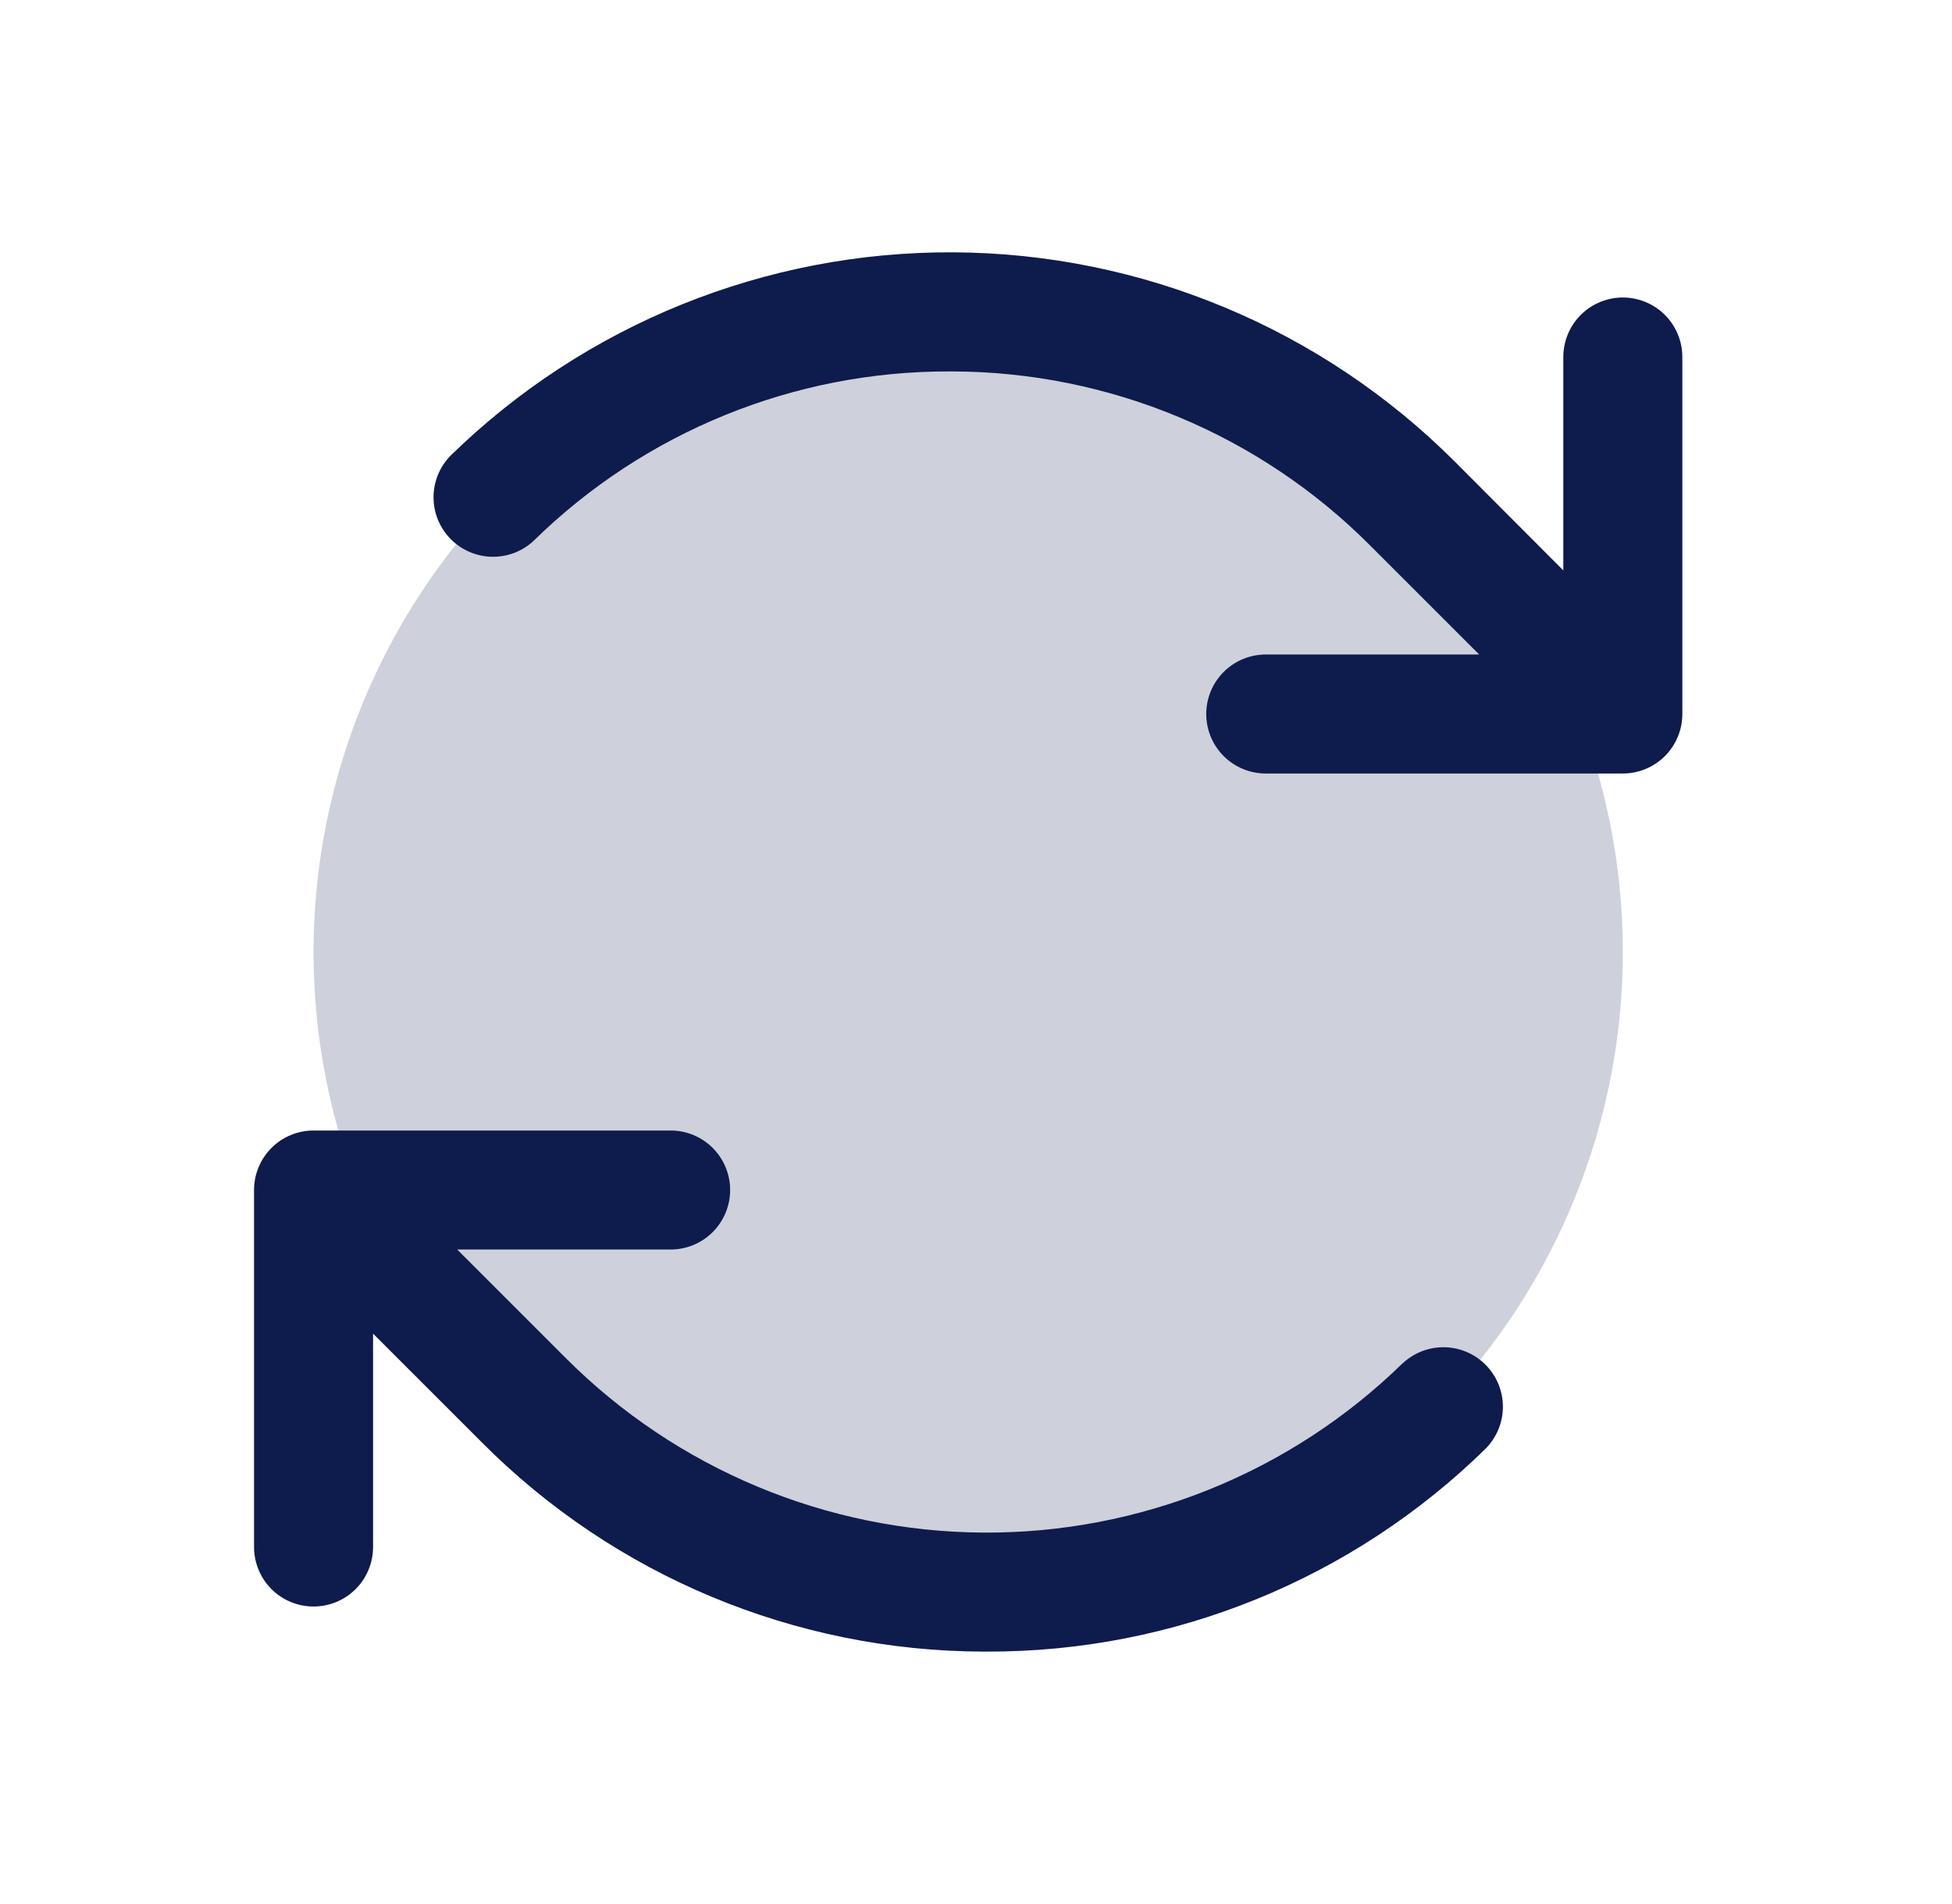
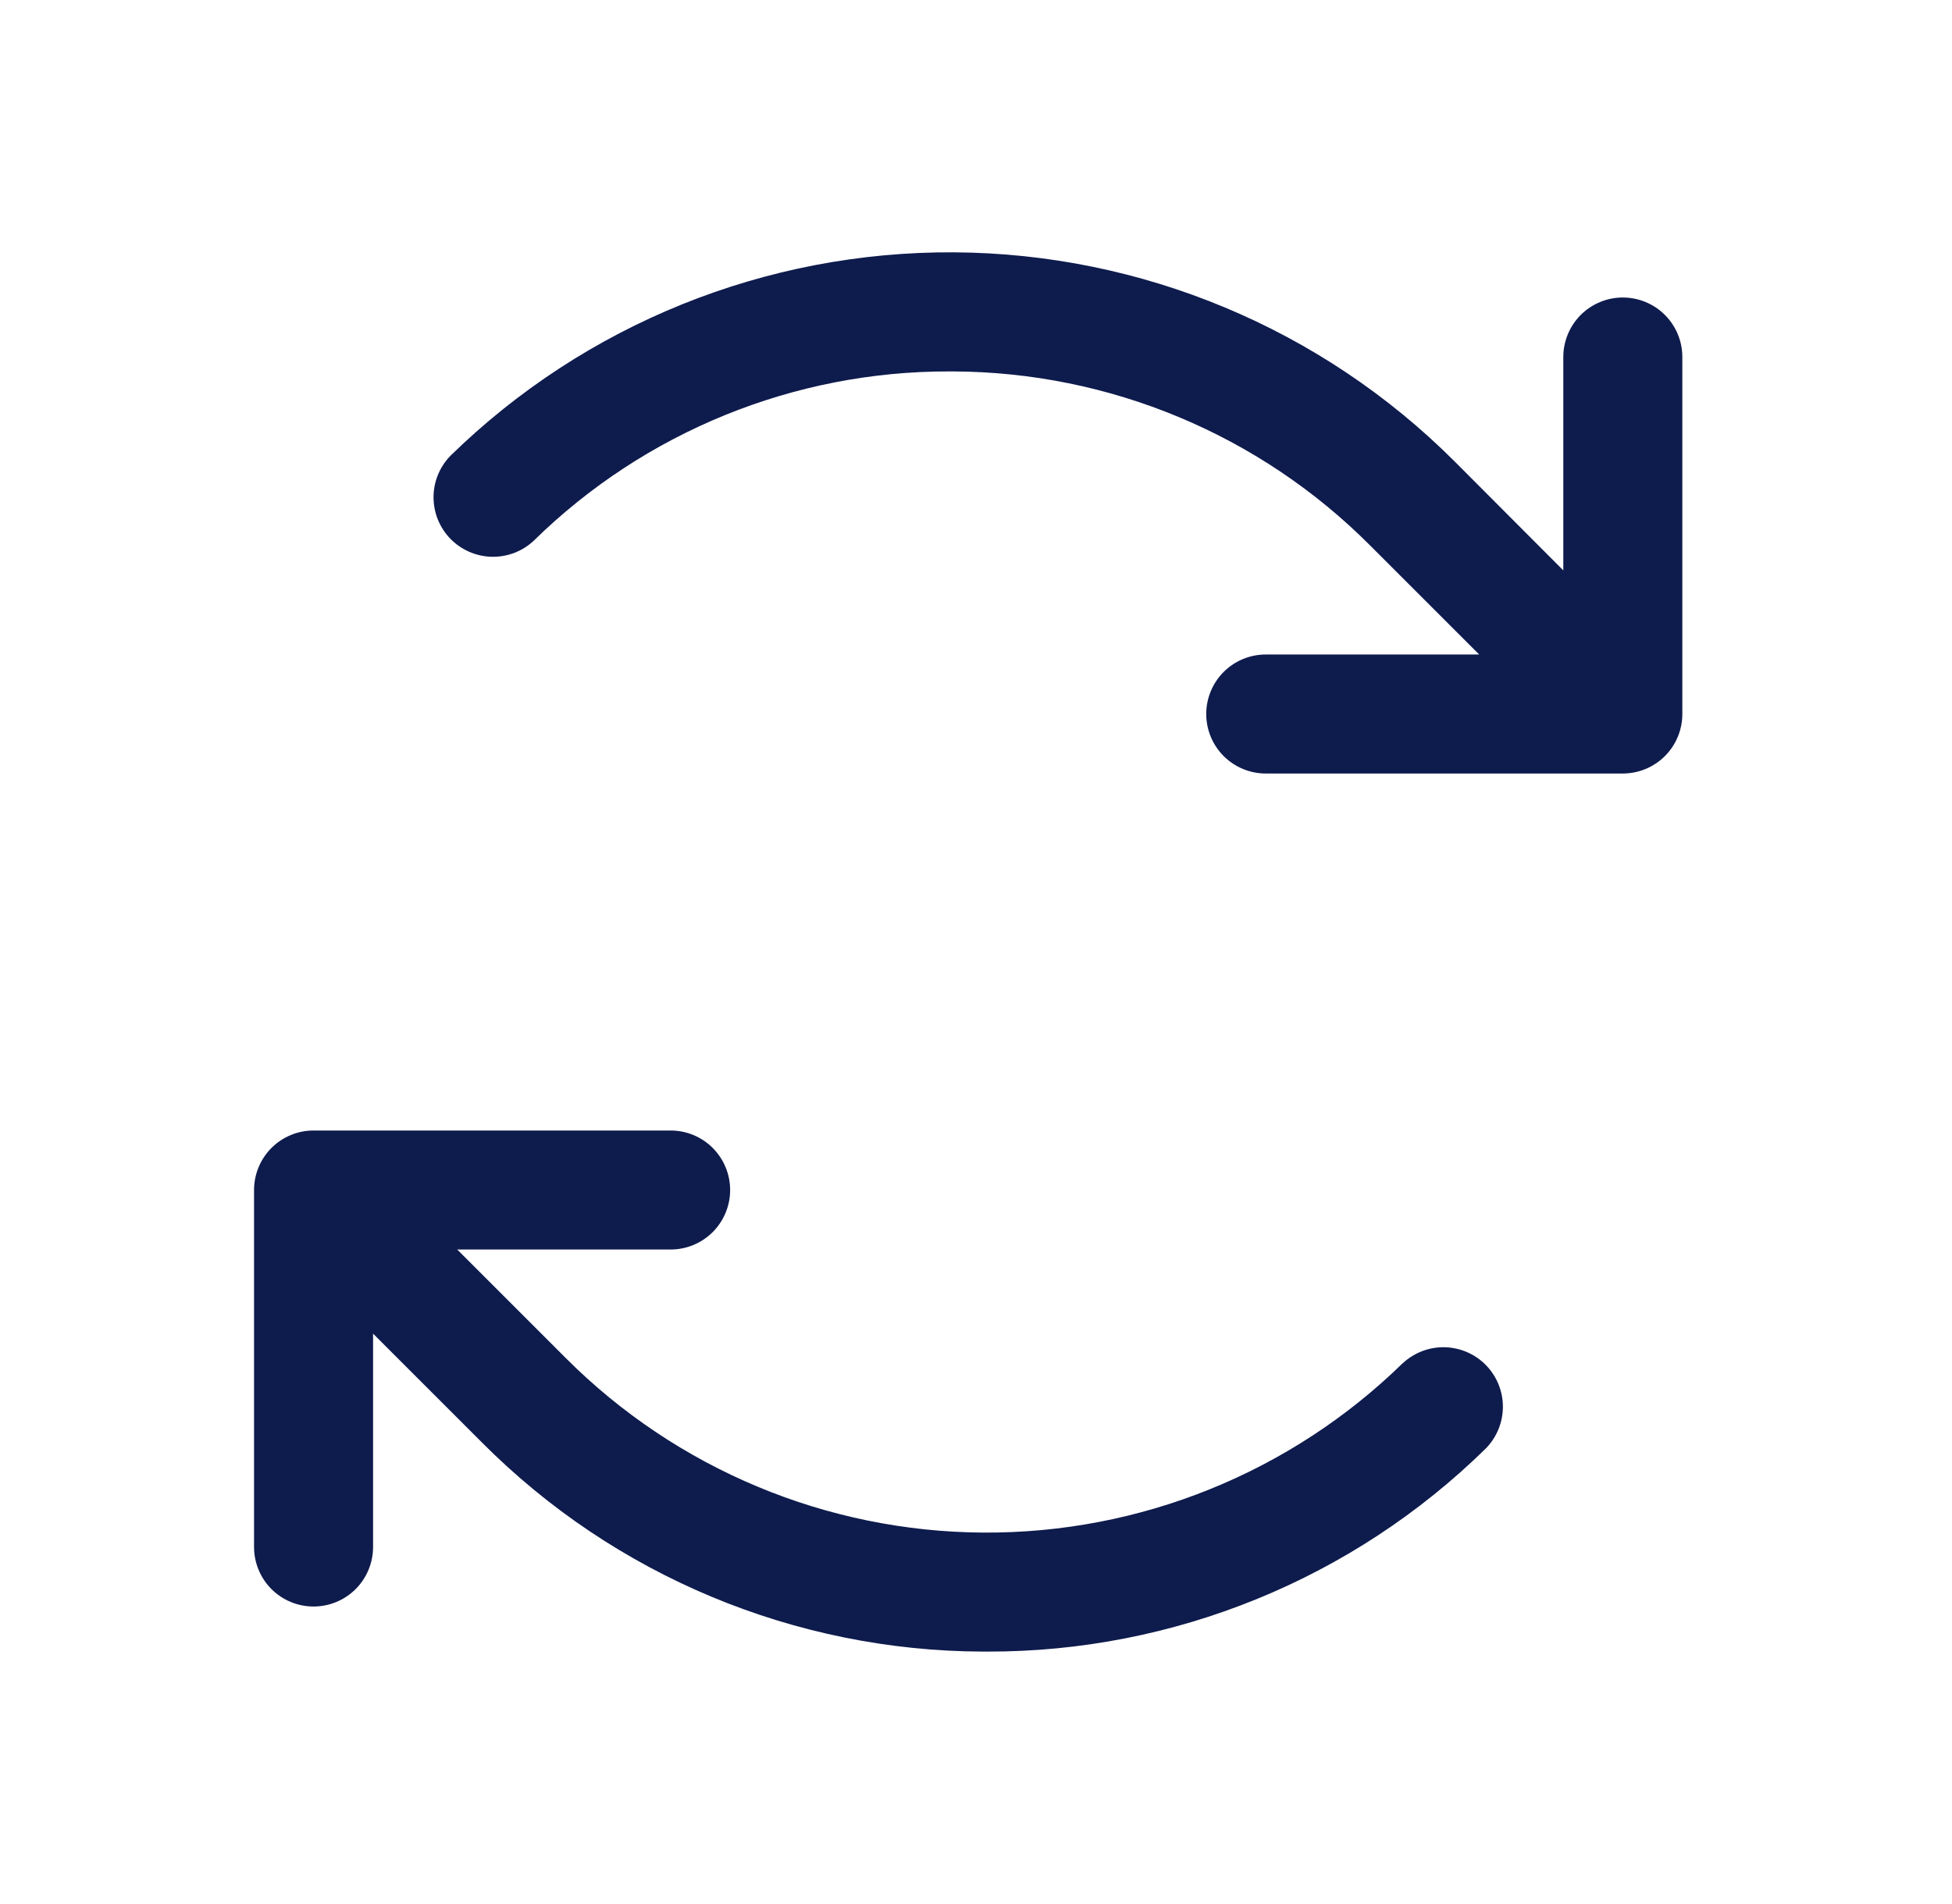
<svg xmlns="http://www.w3.org/2000/svg" fill="none" viewBox="0 0 41 40" height="40" width="41">
-   <path fill="#0E1B4D" d="M34.086 20C34.086 22.72 33.279 25.378 31.769 27.639C30.258 29.9 28.11 31.663 25.598 32.703C23.085 33.744 20.321 34.016 17.654 33.486C14.986 32.955 12.536 31.646 10.613 29.723C8.69 27.8 7.381 25.35 6.85 22.683C6.32 20.015 6.592 17.251 7.633 14.738C8.673 12.226 10.436 10.078 12.697 8.567C14.958 7.056 17.616 6.25 20.336 6.25C23.983 6.25 27.48 7.699 30.059 10.277C32.637 12.856 34.086 16.353 34.086 20Z" opacity="0.2" />
  <path fill="#0E1B4D" d="M35.336 7.5V15C35.336 15.332 35.204 15.649 34.97 15.884C34.735 16.118 34.417 16.25 34.086 16.25H26.586C26.254 16.25 25.936 16.118 25.702 15.884C25.468 15.649 25.336 15.332 25.336 15C25.336 14.668 25.468 14.351 25.702 14.116C25.936 13.882 26.254 13.75 26.586 13.75H31.069L28.783 11.464C26.46 9.13 23.305 7.814 20.012 7.803H19.942C16.677 7.795 13.54 9.074 11.209 11.361C10.971 11.584 10.654 11.704 10.328 11.697C10.001 11.689 9.691 11.554 9.462 11.321C9.234 11.087 9.106 10.774 9.106 10.447C9.106 10.121 9.234 9.807 9.463 9.573C12.287 6.813 16.086 5.278 20.035 5.301C23.984 5.324 27.765 6.904 30.556 9.697L32.836 11.983V7.5C32.836 7.168 32.968 6.851 33.202 6.616C33.437 6.382 33.754 6.25 34.086 6.25C34.417 6.25 34.735 6.382 34.97 6.616C35.204 6.851 35.336 7.168 35.336 7.5ZM29.462 28.639C27.109 30.938 23.944 32.216 20.655 32.197C17.365 32.178 14.215 30.862 11.889 28.536L9.603 26.25H14.086C14.418 26.25 14.735 26.118 14.97 25.884C15.204 25.649 15.336 25.331 15.336 25C15.336 24.669 15.204 24.351 14.97 24.116C14.735 23.882 14.418 23.75 14.086 23.75H6.586C6.254 23.75 5.936 23.882 5.702 24.116C5.468 24.351 5.336 24.669 5.336 25V32.5C5.336 32.831 5.468 33.15 5.702 33.384C5.936 33.618 6.254 33.75 6.586 33.75C6.917 33.75 7.235 33.618 7.47 33.384C7.704 33.15 7.836 32.831 7.836 32.5V28.017L10.122 30.303C12.91 33.105 16.696 34.685 20.648 34.697H20.731C24.65 34.707 28.415 33.173 31.211 30.427C31.439 30.193 31.567 29.879 31.567 29.553C31.567 29.226 31.439 28.913 31.211 28.679C30.983 28.446 30.672 28.311 30.346 28.303C30.019 28.296 29.703 28.416 29.464 28.639H29.462Z" />
</svg>